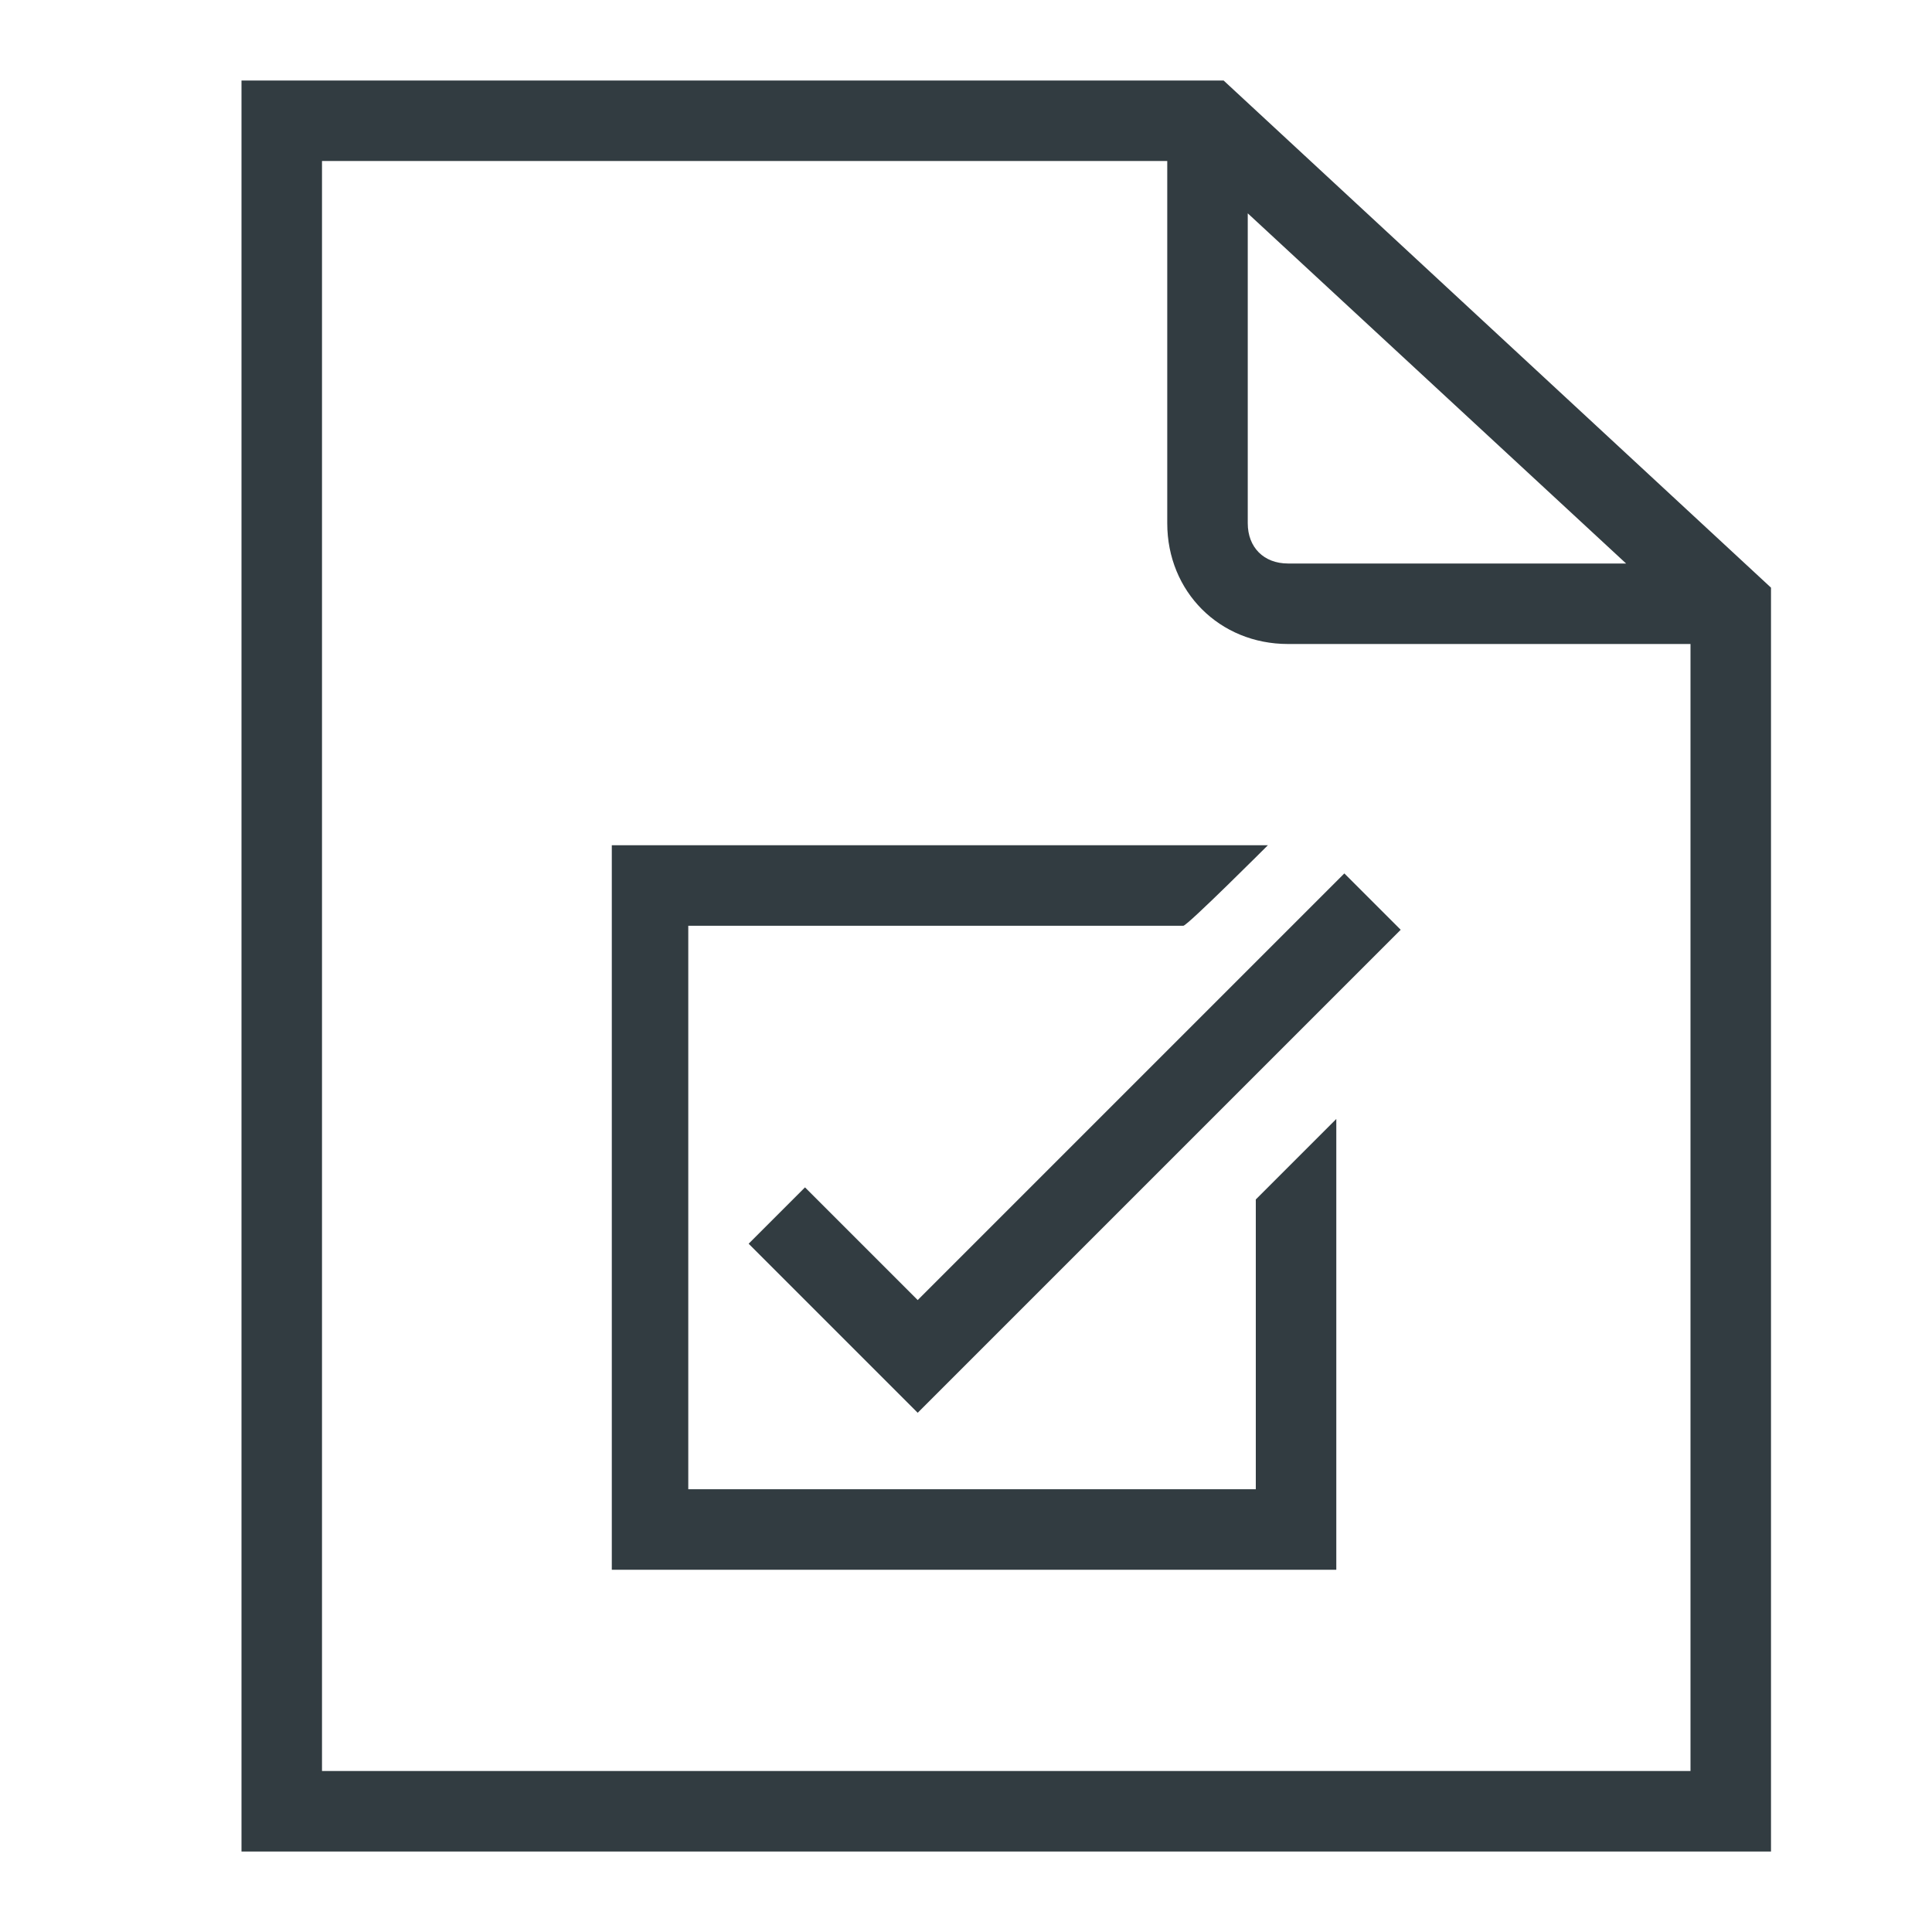
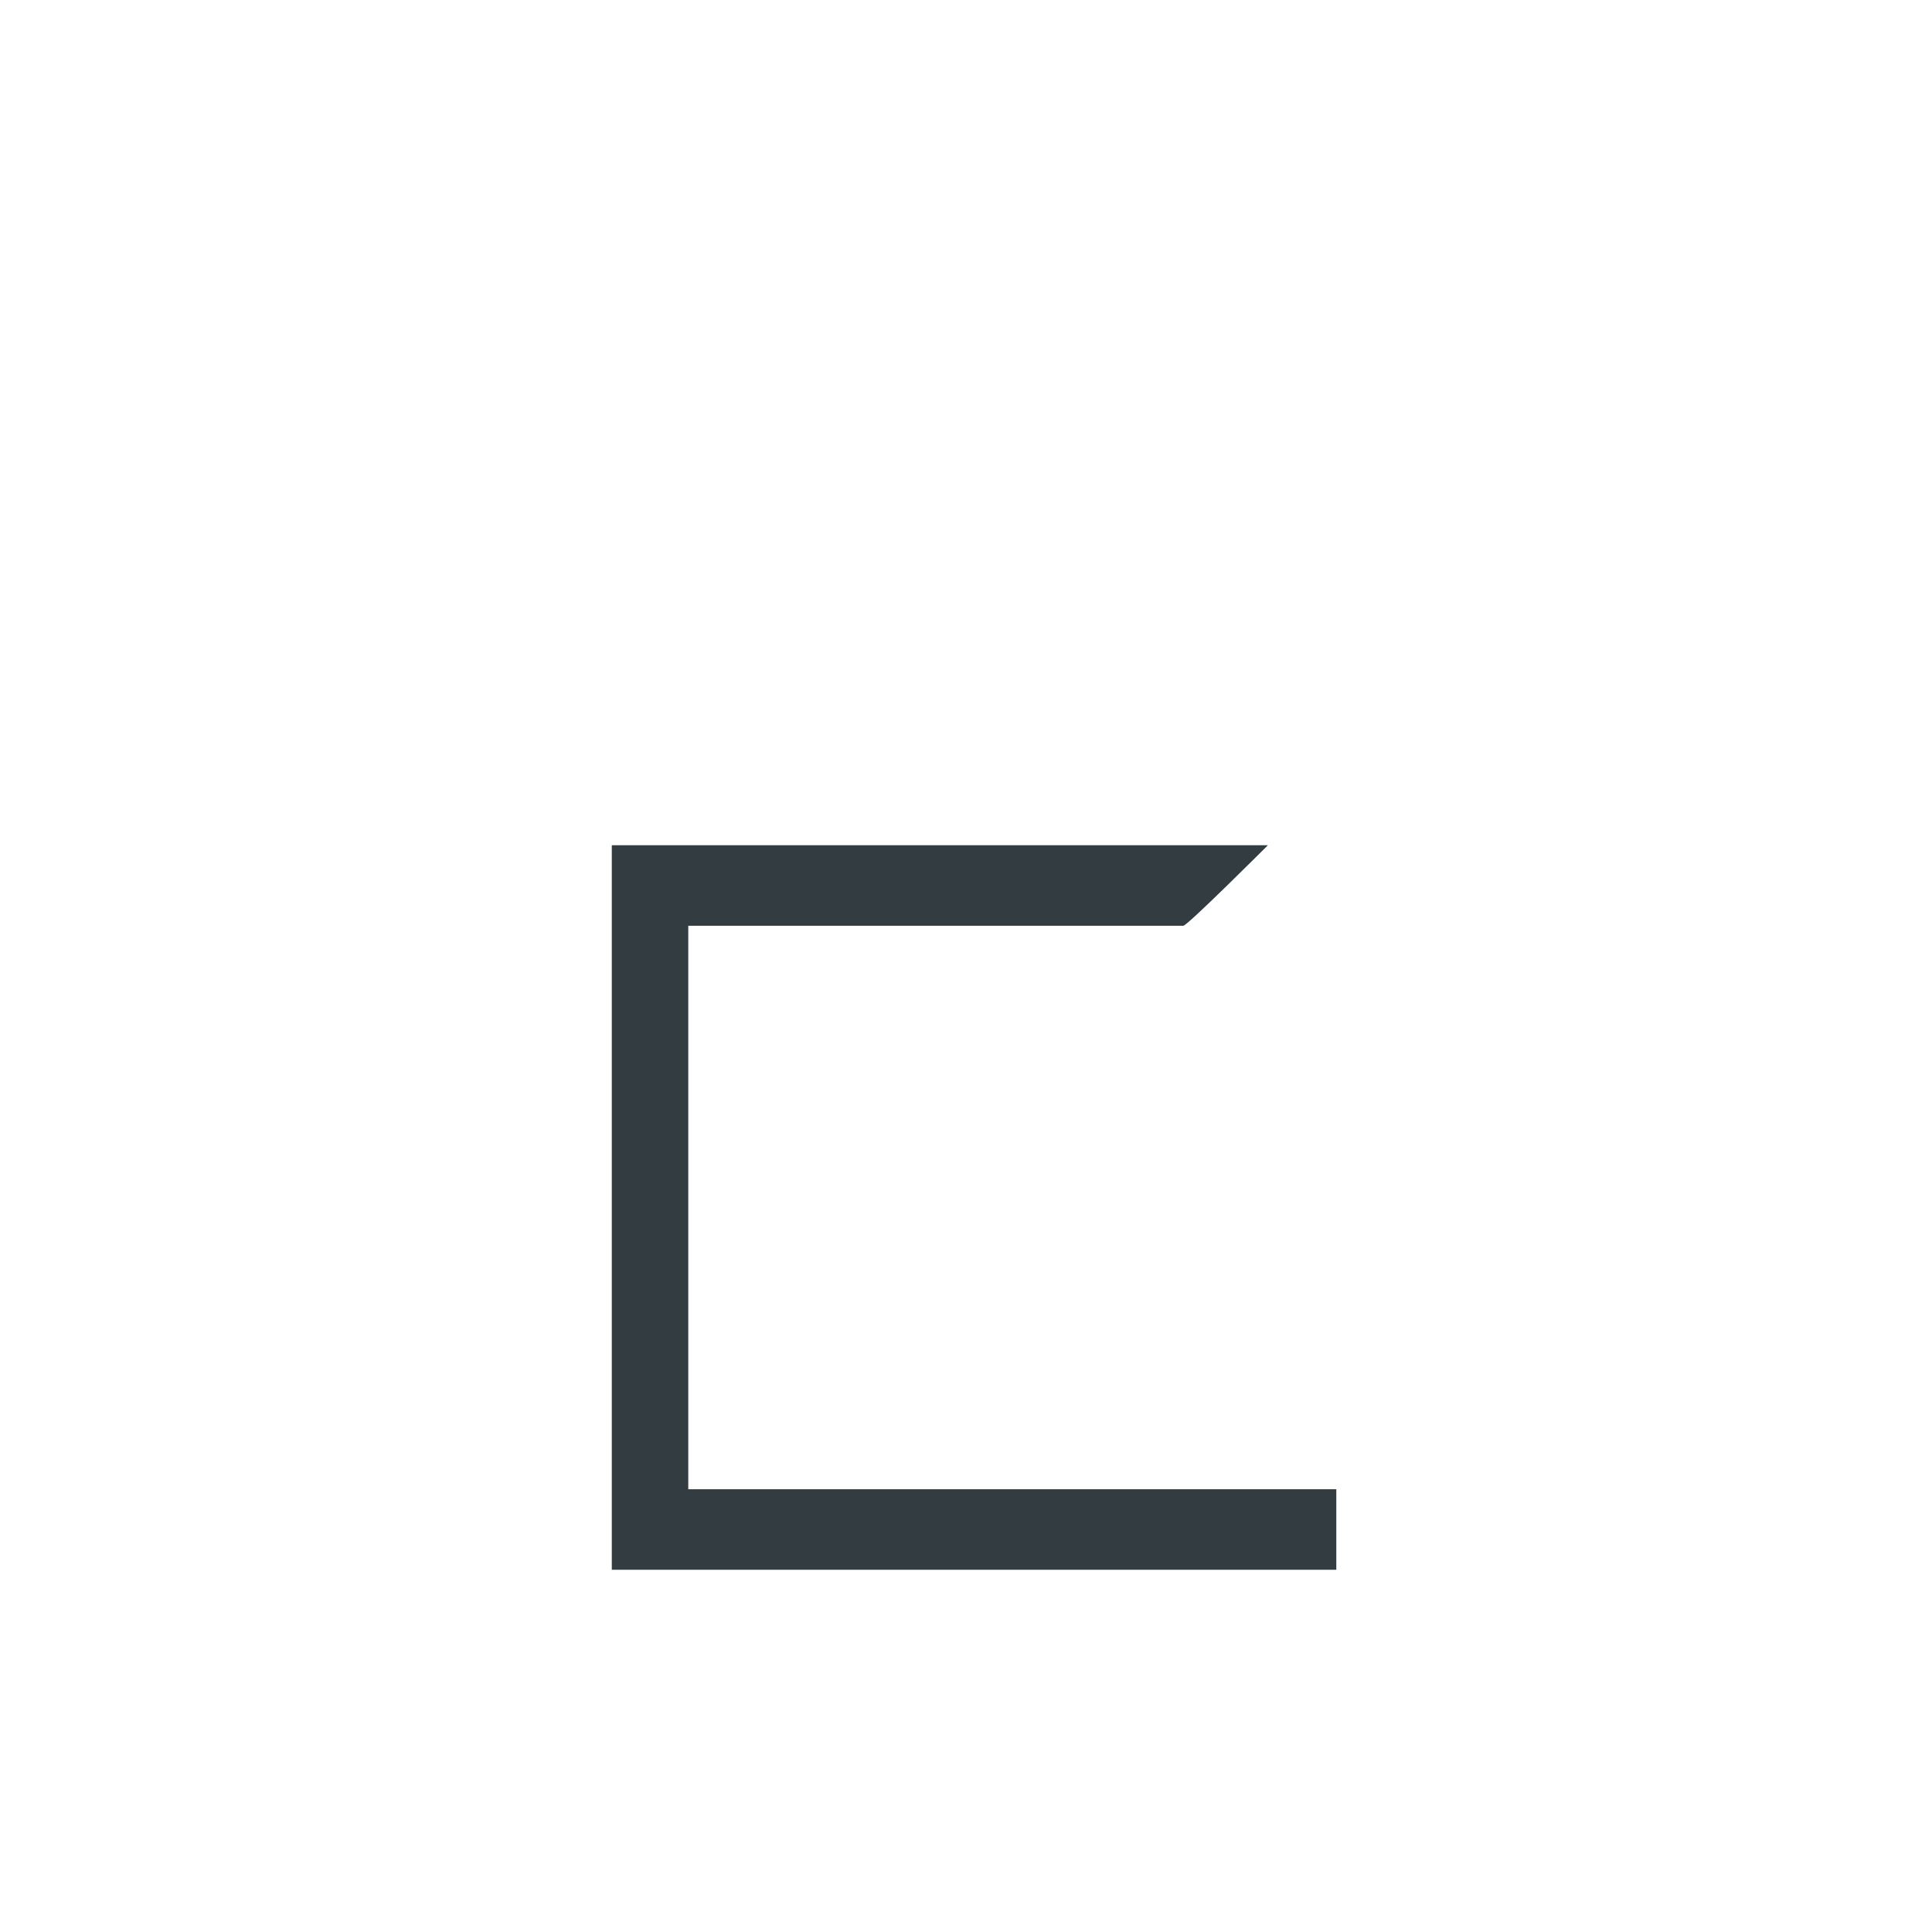
<svg xmlns="http://www.w3.org/2000/svg" width="48" height="48" viewBox="0 0 48 48">
-   <path fill="#323C41" fill-rule="nonzero" d="M30.4,2H6v44h38V14.6L30.4,2z M31,5.3l9.4,8.7H32c-0.6,0-1-0.4-1-1V5.3z M8,44V4h21v9c0,1.7,1.3,3,3,3h10v28H8z" />
-   <path fill="#323C41" fill-rule="nonzero" d="M31.5,21H15.2v18h18V27.8l-2,2V37h-7.2l0,0L23,37h-5.9v-5l0,0l0-1.5V29l0,0v-6h12.3C29.5,23,31.5,21,31.5,21z" />
-   <path fill="#323C41" fill-rule="nonzero" d="M22.8,32.3L20,29.5l-1.4,1.4l4.2,4.2l12-12l-1.4-1.4L22.8,32.3z" />
+   <path fill="#323C41" fill-rule="nonzero" d="M31.5,21H15.2v18h18V27.8V37h-7.2l0,0L23,37h-5.9v-5l0,0l0-1.5V29l0,0v-6h12.3C29.5,23,31.5,21,31.5,21z" />
</svg>